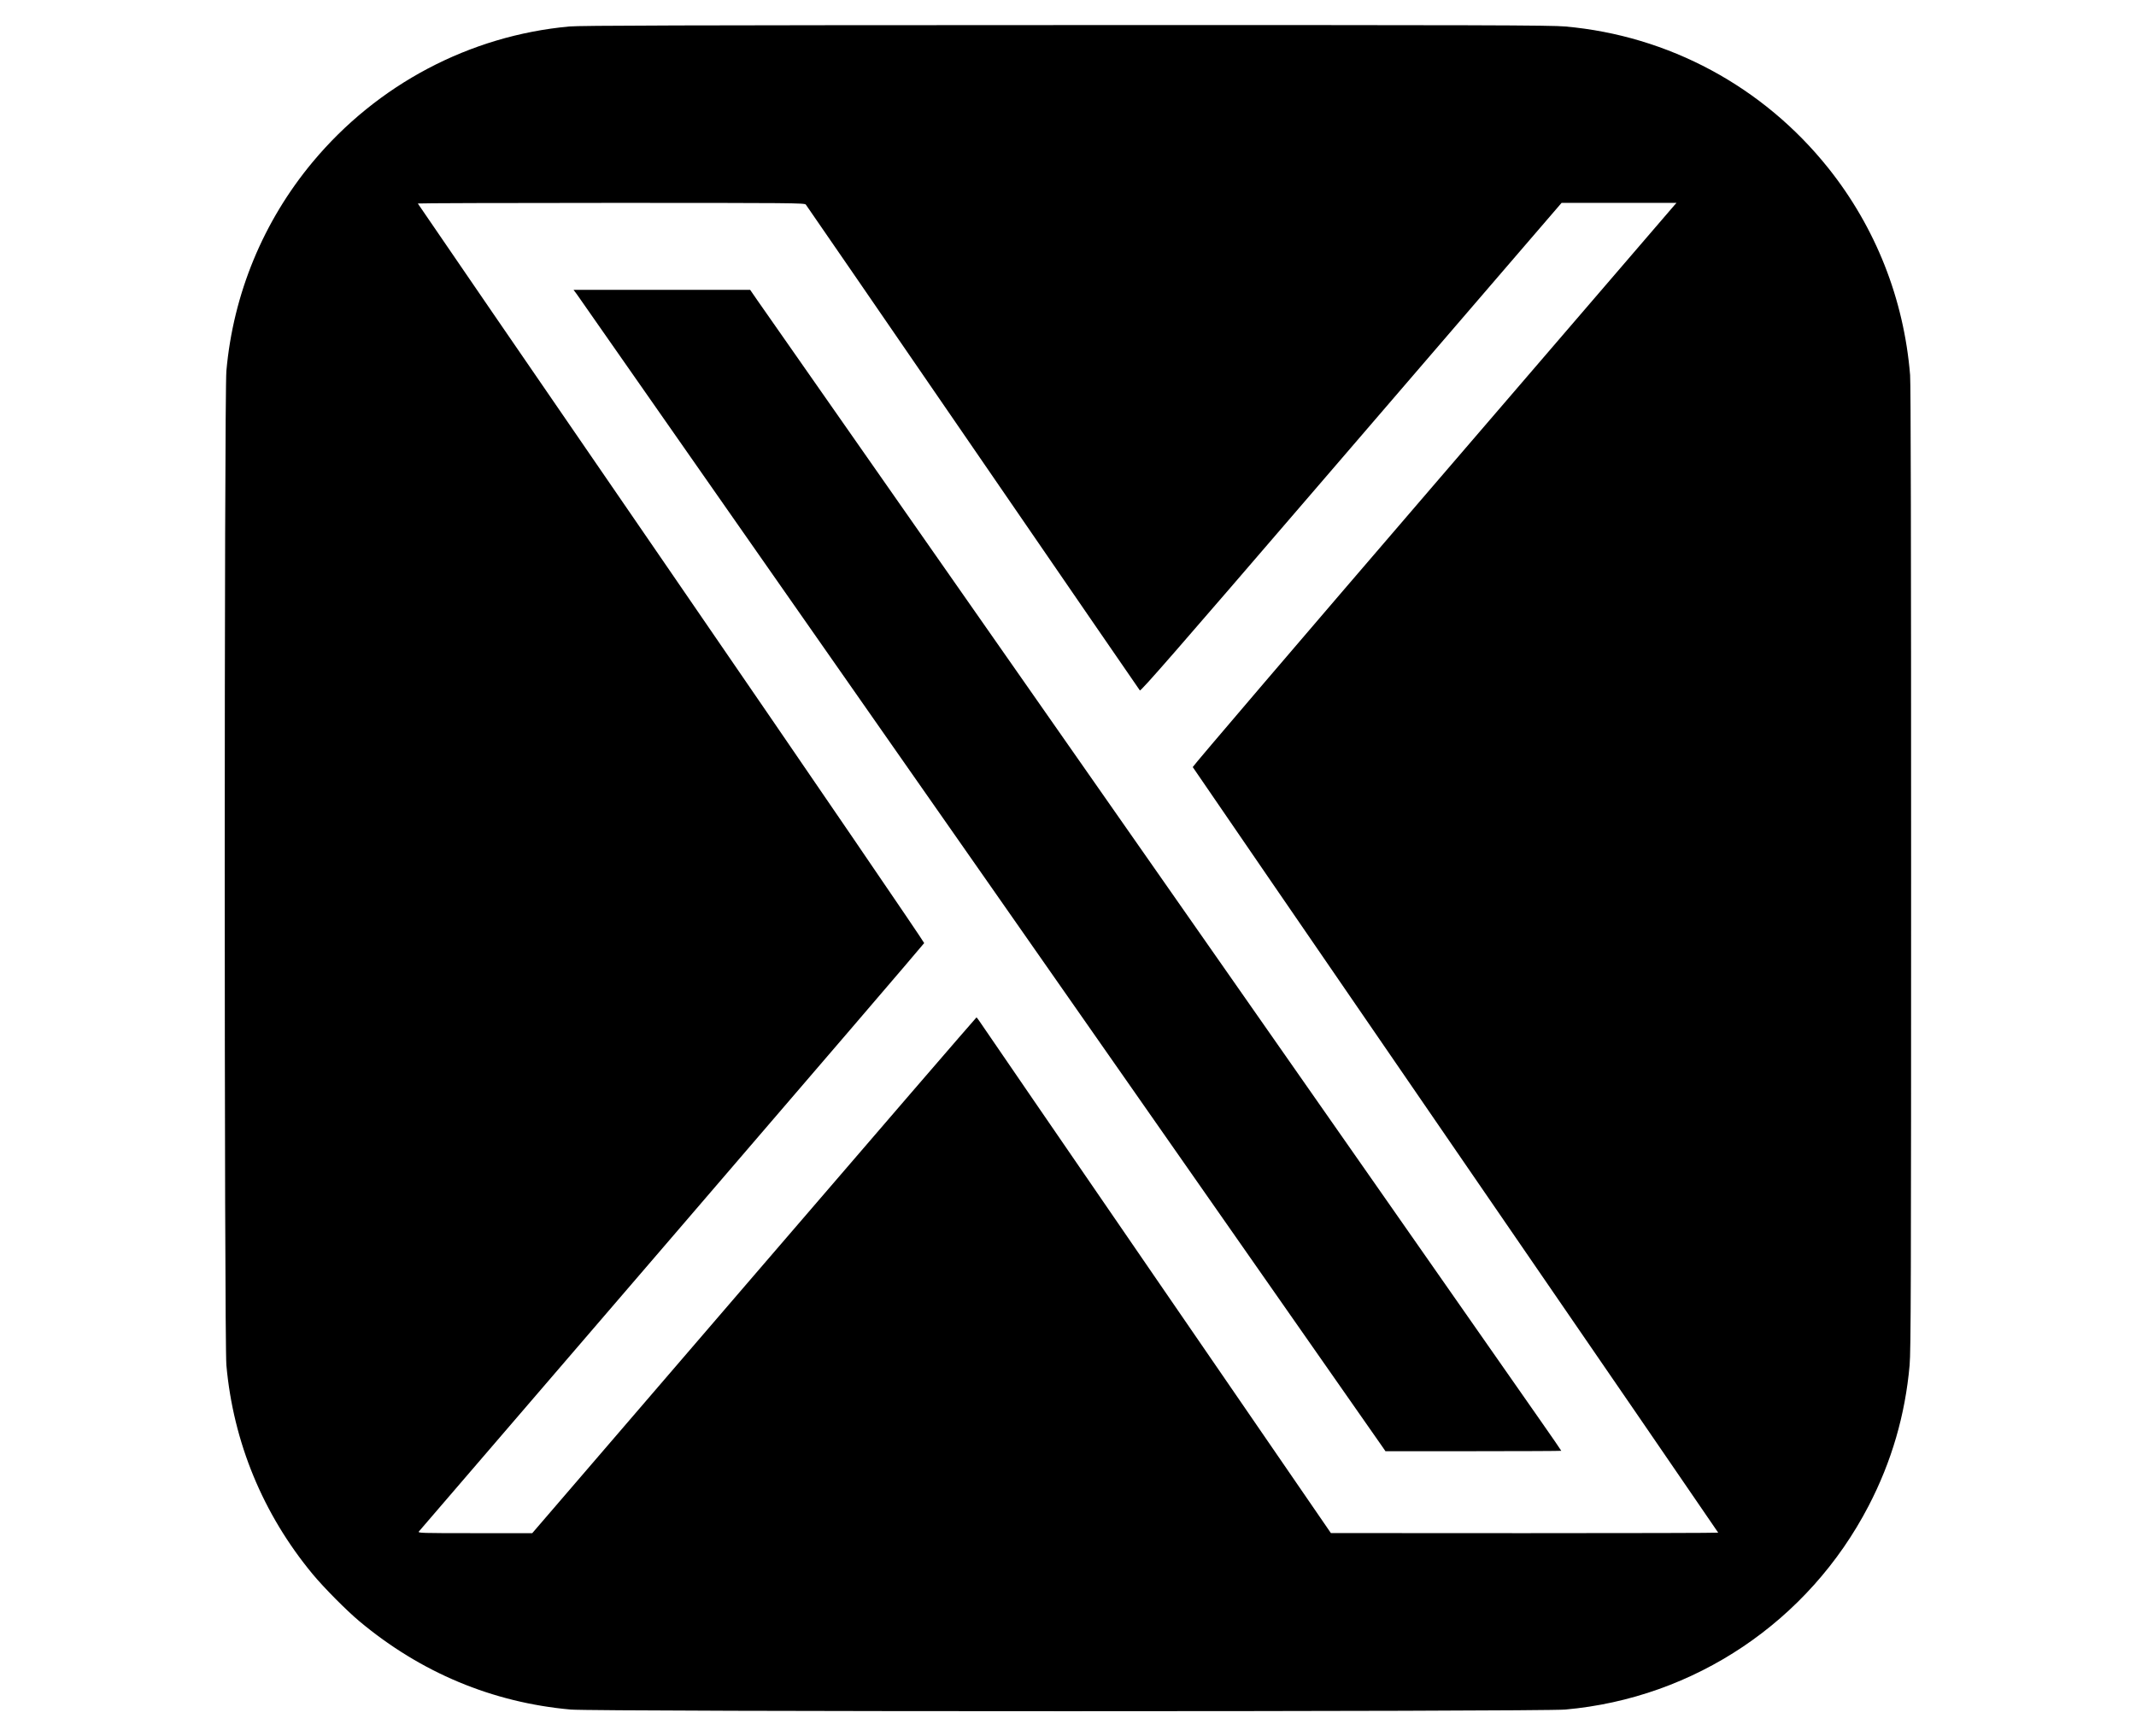
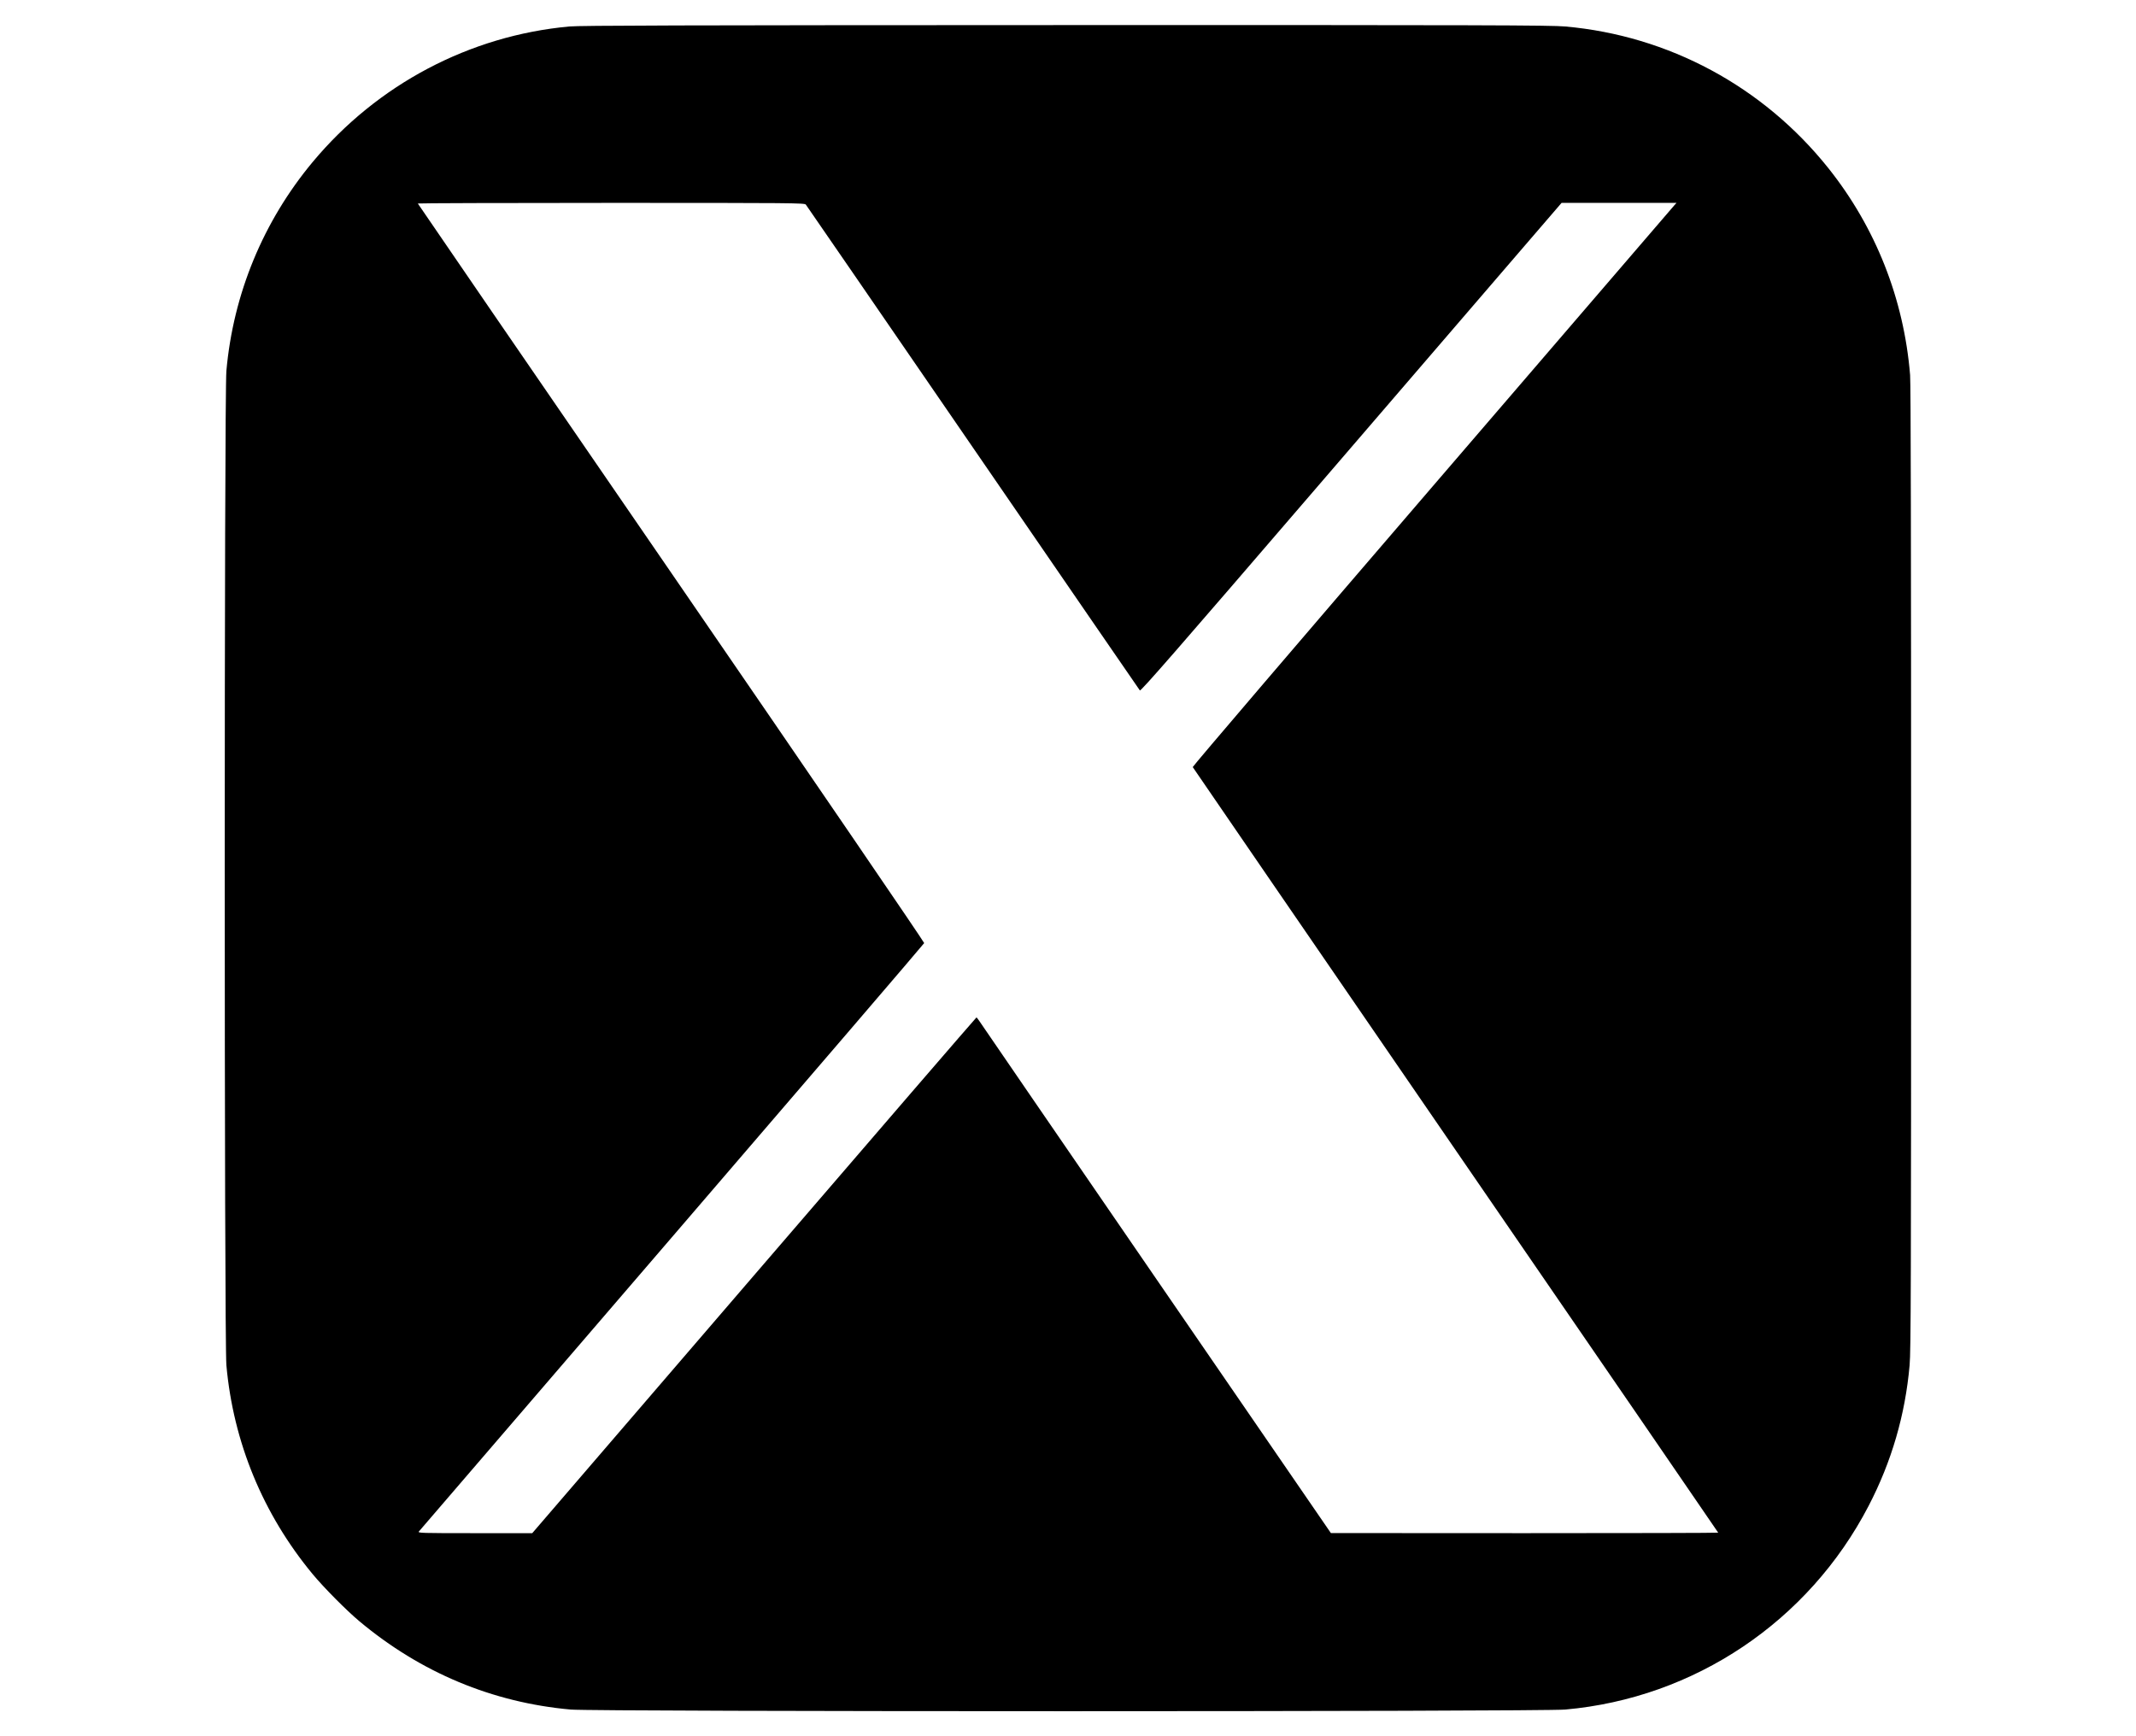
<svg xmlns="http://www.w3.org/2000/svg" version="1.0" width="2137pt" height="1737pt" viewBox="0 0 2137 1737" preserveAspectRatio="xMidYMid meet">
  <g transform="translate(0,1737) scale(0.1,-0.1)" fill="#000000" stroke="none">
    <path d="M5695 17105 c-997 -92 -1919 -579 -2566 -1355 -495 -594 -795 -1319 -864 -2090 -22 -249 -22 -9701 0 -9950 69 -770 366 -1490 863 -2090 112 -135 340 -365 467 -471 614 -514 1332 -814 2115 -884 249 -22 9701 -22 9950 0 1293 115 2435 882 3035 2038 230 443 366 910 410 1407 13 143 15 820 15 4972 0 3219 -3 4849 -10 4935 -62 762 -345 1478 -819 2072 -651 815 -1596 1324 -2631 1416 -143 13 -816 15 -4995 14 -3865 -1 -4858 -4 -4970 -14z m2367 -1782 c8 -10 761 -1105 1673 -2433 912 -1328 1663 -2421 1669 -2428 10 -10 379 414 1756 2015 960 1115 1906 2216 2104 2446 l359 417 575 0 575 0 -20 -22 c-11 -13 -1101 -1280 -2422 -2817 -1321 -1536 -2400 -2799 -2398 -2806 3 -6 1187 -1732 2631 -3834 1444 -2102 2626 -3823 2626 -3826 0 -3 -872 -5 -1937 -5 l-1938 1 -1745 2540 c-960 1398 -1756 2558 -1770 2580 -14 21 -28 39 -31 39 -3 0 -1005 -1161 -2225 -2580 l-2219 -2580 -574 0 c-543 0 -573 1 -560 17 8 10 1147 1335 2532 2945 1385 1610 2520 2934 2523 2942 3 7 -1091 1609 -2530 3704 -1395 2030 -2536 3693 -2536 3696 0 3 870 6 1933 6 1829 0 1935 -1 1949 -17z" />
-     <path d="M5773 14423 c19 -27 135 -192 257 -368 123 -176 741 -1060 1373 -1965 633 -905 1297 -1854 1475 -2110 179 -256 616 -881 972 -1390 2517 -3600 3951 -5652 3978 -5692 l33 -48 879 0 c484 0 880 2 880 4 0 3 -95 141 -212 308 -116 167 -875 1253 -1686 2413 -3851 5508 -6054 8660 -6146 8792 l-71 103 -883 0 -884 0 35 -47z" />
  </g>
</svg>